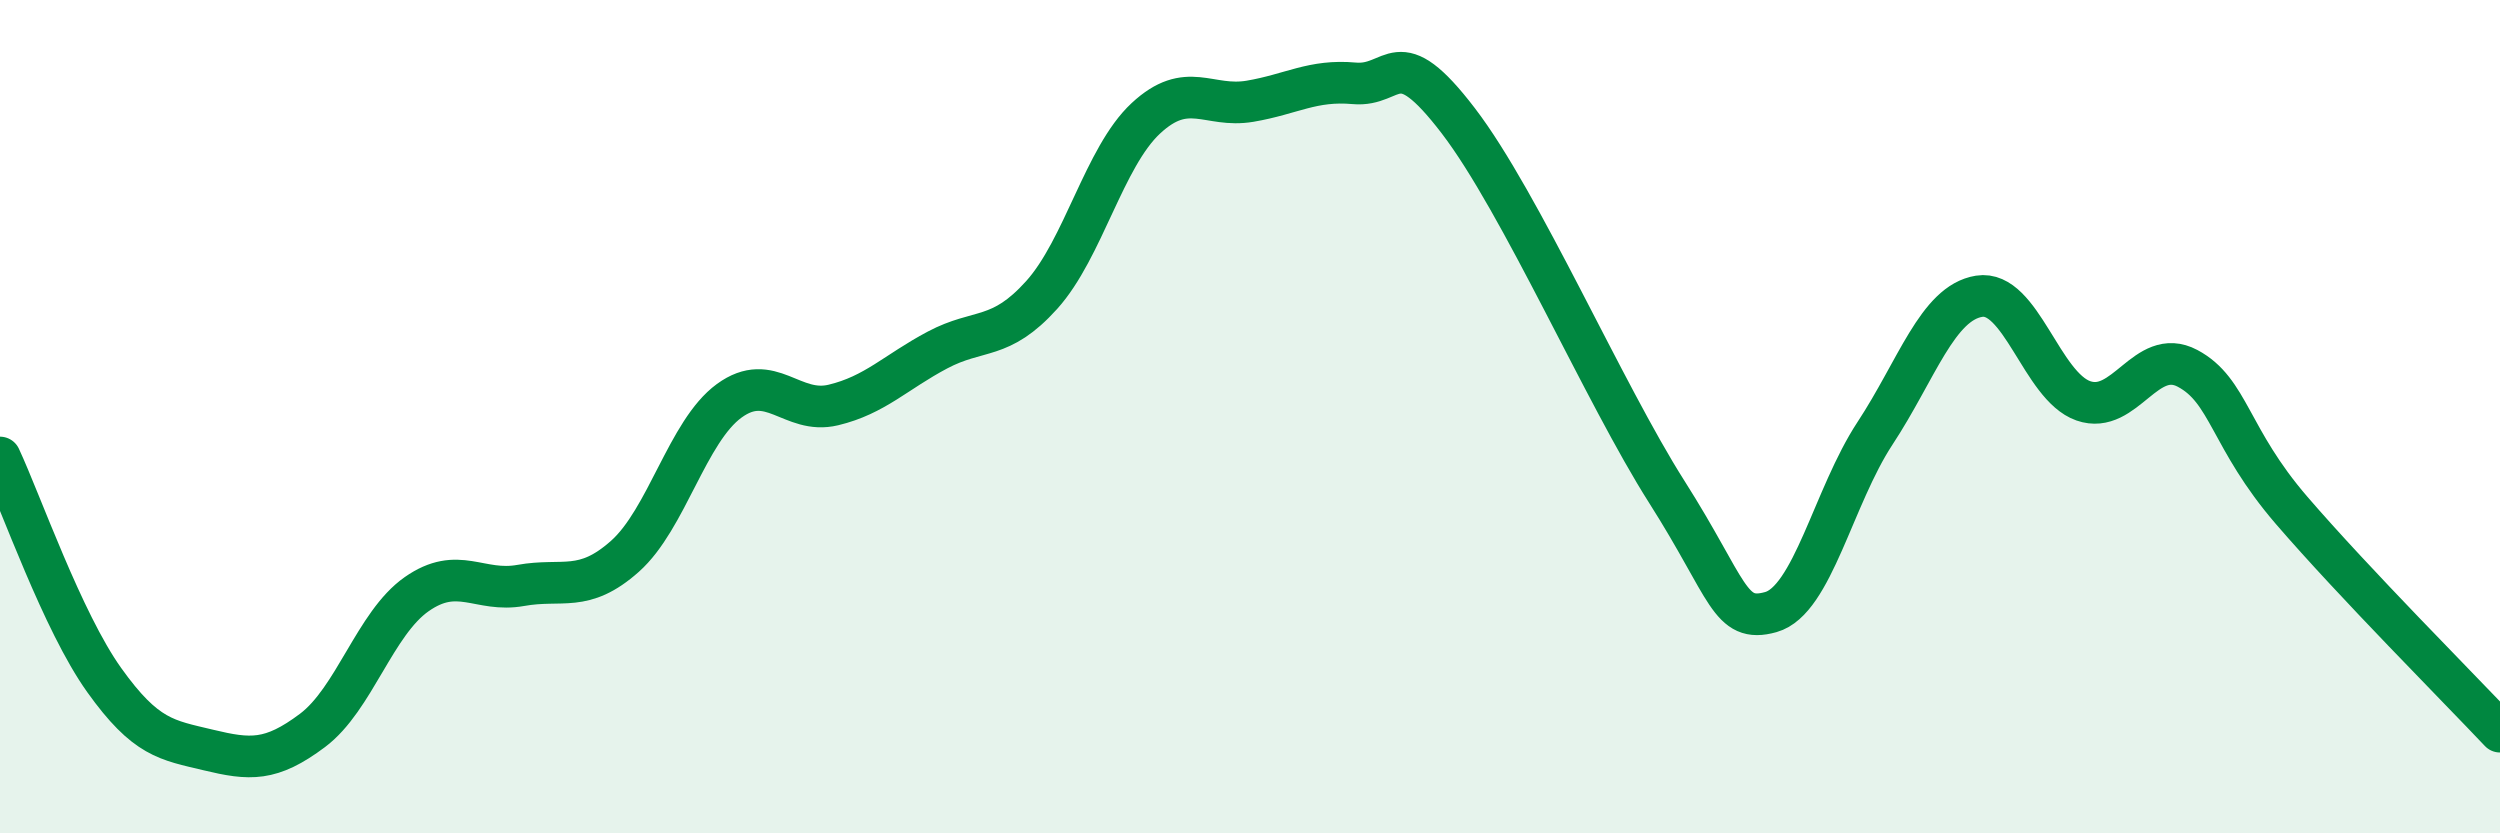
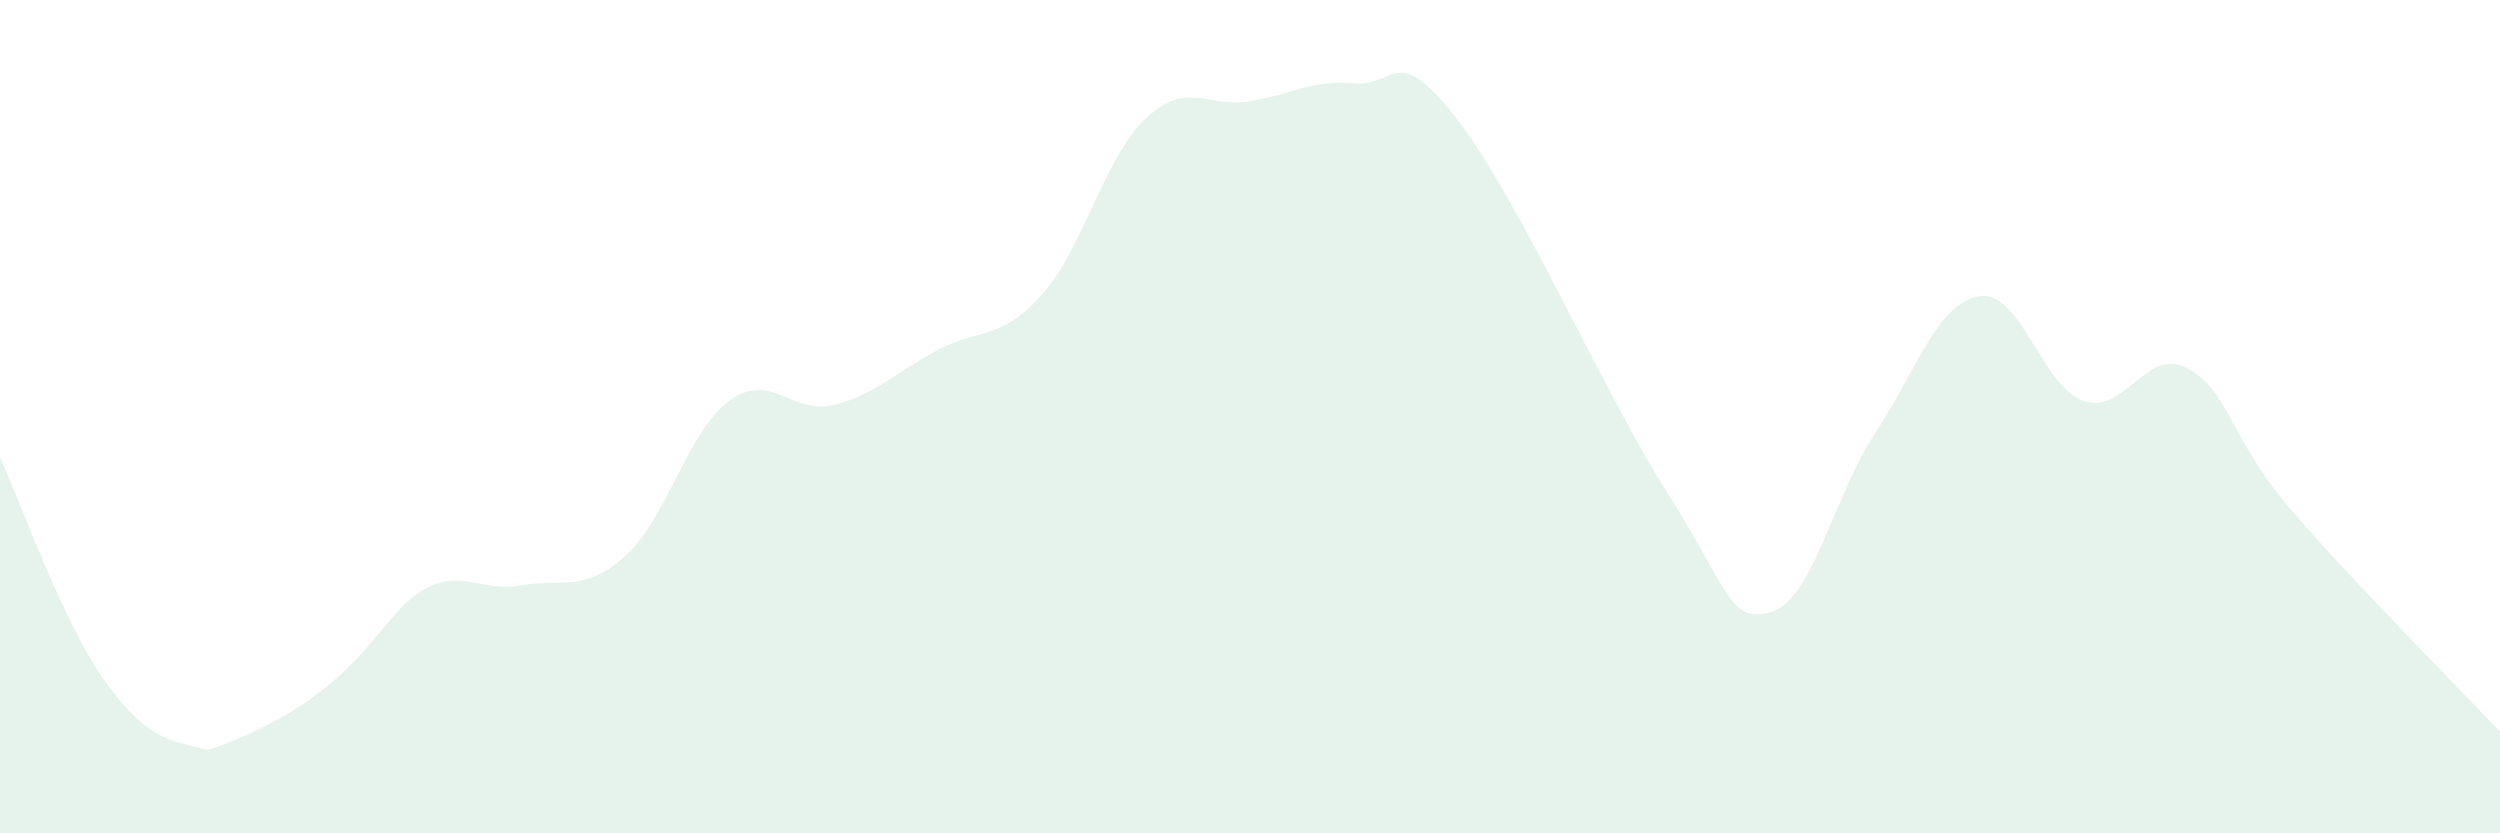
<svg xmlns="http://www.w3.org/2000/svg" width="60" height="20" viewBox="0 0 60 20">
-   <path d="M 0,10.98 C 0.5,12.05 1.5,14.92 2.5,16.32 C 3.5,17.72 4,17.76 5,18 C 6,18.24 6.5,18.28 7.5,17.53 C 8.5,16.78 9,14.96 10,14.26 C 11,13.56 11.5,14.23 12.5,14.05 C 13.5,13.87 14,14.24 15,13.35 C 16,12.46 16.5,10.35 17.5,9.62 C 18.5,8.89 19,9.96 20,9.72 C 21,9.48 21.5,8.93 22.5,8.4 C 23.5,7.87 24,8.19 25,7.08 C 26,5.97 26.5,3.77 27.5,2.84 C 28.5,1.91 29,2.6 30,2.43 C 31,2.26 31.5,1.91 32.5,2 C 33.5,2.09 33.5,0.94 35,2.9 C 36.5,4.86 38.5,9.44 40,11.8 C 41.5,14.16 41.5,14.97 42.5,14.69 C 43.5,14.41 44,11.92 45,10.4 C 46,8.88 46.5,7.27 47.5,7.11 C 48.5,6.95 49,9.27 50,9.62 C 51,9.97 51.5,8.31 52.5,8.84 C 53.5,9.37 53.5,10.51 55,12.25 C 56.5,13.99 59,16.5 60,17.56L60 20L0 20Z" fill="#008740" opacity="0.1" stroke-linecap="round" stroke-linejoin="round" />
-   <path d="M 0,10.98 C 0.5,12.05 1.5,14.92 2.5,16.32 C 3.5,17.72 4,17.76 5,18 C 6,18.24 6.5,18.28 7.5,17.53 C 8.5,16.78 9,14.96 10,14.26 C 11,13.56 11.5,14.23 12.5,14.05 C 13.5,13.87 14,14.24 15,13.35 C 16,12.46 16.5,10.35 17.5,9.62 C 18.5,8.89 19,9.96 20,9.72 C 21,9.48 21.5,8.93 22.5,8.4 C 23.5,7.87 24,8.19 25,7.08 C 26,5.97 26.5,3.77 27.5,2.84 C 28.5,1.91 29,2.6 30,2.43 C 31,2.26 31.5,1.91 32.5,2 C 33.5,2.09 33.5,0.94 35,2.9 C 36.5,4.86 38.5,9.44 40,11.8 C 41.5,14.16 41.5,14.97 42.5,14.69 C 43.5,14.41 44,11.92 45,10.4 C 46,8.88 46.5,7.27 47.5,7.11 C 48.5,6.95 49,9.27 50,9.62 C 51,9.97 51.5,8.31 52.5,8.84 C 53.5,9.37 53.5,10.51 55,12.25 C 56.5,13.99 59,16.5 60,17.56" stroke="#008740" stroke-width="1" fill="none" stroke-linecap="round" stroke-linejoin="round" />
+   <path d="M 0,10.98 C 0.5,12.05 1.5,14.92 2.5,16.32 C 3.5,17.72 4,17.76 5,18 C 8.5,16.78 9,14.96 10,14.26 C 11,13.56 11.5,14.23 12.5,14.05 C 13.5,13.87 14,14.24 15,13.35 C 16,12.46 16.5,10.35 17.5,9.62 C 18.5,8.89 19,9.96 20,9.72 C 21,9.48 21.5,8.93 22.5,8.4 C 23.5,7.87 24,8.19 25,7.08 C 26,5.97 26.5,3.77 27.5,2.84 C 28.5,1.91 29,2.6 30,2.43 C 31,2.26 31.5,1.91 32.5,2 C 33.5,2.09 33.5,0.94 35,2.9 C 36.5,4.86 38.5,9.44 40,11.8 C 41.5,14.16 41.5,14.97 42.5,14.69 C 43.5,14.41 44,11.92 45,10.4 C 46,8.88 46.5,7.27 47.5,7.11 C 48.5,6.95 49,9.27 50,9.62 C 51,9.97 51.5,8.31 52.5,8.84 C 53.5,9.37 53.5,10.51 55,12.25 C 56.5,13.99 59,16.5 60,17.56L60 20L0 20Z" fill="#008740" opacity="0.1" stroke-linecap="round" stroke-linejoin="round" />
</svg>